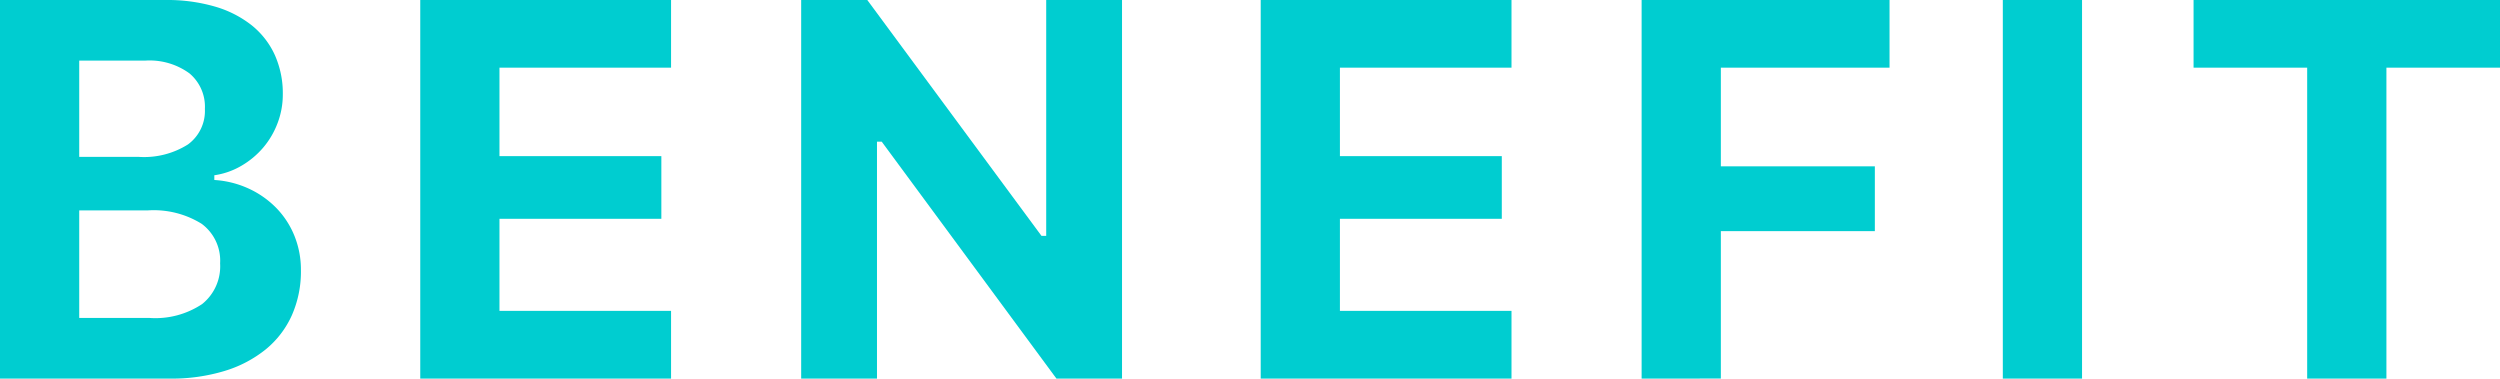
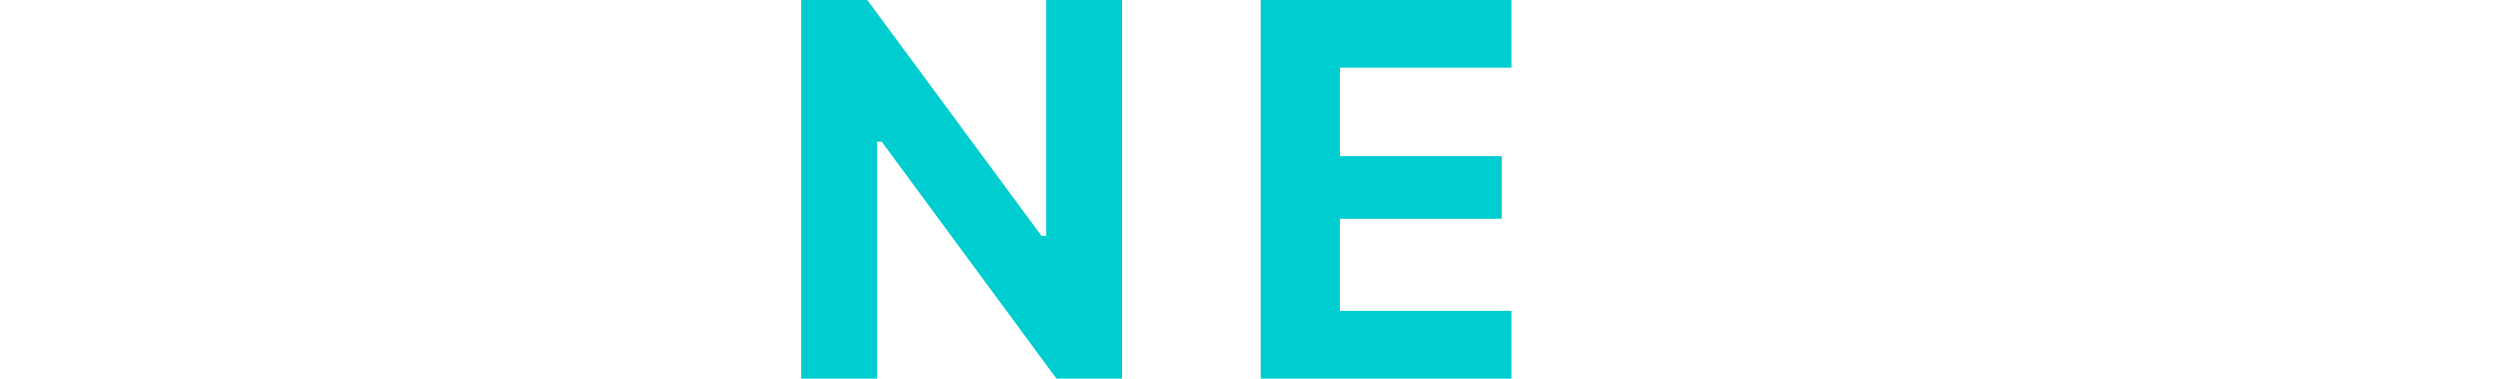
<svg xmlns="http://www.w3.org/2000/svg" width="146.541" height="22.191" viewBox="0 0 146.541 22.191">
  <defs>
    <style>
      .cls-1 {
        fill: #00cdd0;
      }
    </style>
  </defs>
  <g id="レイヤー_2" data-name="レイヤー 2">
    <g id="obj">
      <g>
-         <path class="cls-1" d="M0,22.191V0H9.703a10.02,10.02,0,0,1,2.891.384,6.276,6.276,0,0,1,2.161,1.1,4.765,4.765,0,0,1,1.353,1.738,5.493,5.493,0,0,1,.469,2.314,4.687,4.687,0,0,1-.308,1.684,4.847,4.847,0,0,1-.846,1.438,4.925,4.925,0,0,1-1.276,1.061,4.36,4.36,0,0,1-1.584.554v.277a5.658,5.658,0,0,1,2.038.515,5.433,5.433,0,0,1,1.607,1.138,5.042,5.042,0,0,1,1.054,1.63,5.298,5.298,0,0,1,.377,2.007,6.347,6.347,0,0,1-.53,2.637,5.475,5.475,0,0,1-1.53,2,7.116,7.116,0,0,1-2.422,1.269,10.648,10.648,0,0,1-3.191.446ZM4.644,9.196H8.135a4.819,4.819,0,0,0,2.883-.73,2.434,2.434,0,0,0,.992-2.084,2.547,2.547,0,0,0-.907-2.083A3.969,3.969,0,0,0,8.519,3.552H4.644Zm4.137,9.442a4.939,4.939,0,0,0,3.067-.815,2.831,2.831,0,0,0,1.054-2.384,2.682,2.682,0,0,0-1.084-2.322,5.324,5.324,0,0,0-3.145-.785H4.644v6.305Z" />
-         <path class="cls-1" d="M39.335,22.191H24.634V0H39.335V3.968H29.277V9.15h9.489v3.675H29.277v5.398H39.335Z" />
        <path class="cls-1" d="M46.962,22.191V0h3.875l10.211,13.825h.277V0H65.769V22.191H61.924L51.683,8.304h-.277V22.191Z" />
        <path class="cls-1" d="M88.599,22.191H73.898V0H88.599V3.968H78.541V9.15h9.489v3.675H78.541v5.398H88.599Z" />
-         <path class="cls-1" d="M96.226,22.191V0h14.532V3.968h-9.888V9.749h9.027v3.798h-9.027v8.643Z" />
-         <path class="cls-1" d="M117.398,22.191V0h4.644V22.191Z" />
-         <path class="cls-1" d="M135.238,22.191V3.968h-6.659V0H146.541V3.968h-6.658V22.191Z" />
      </g>
    </g>
  </g>
</svg>